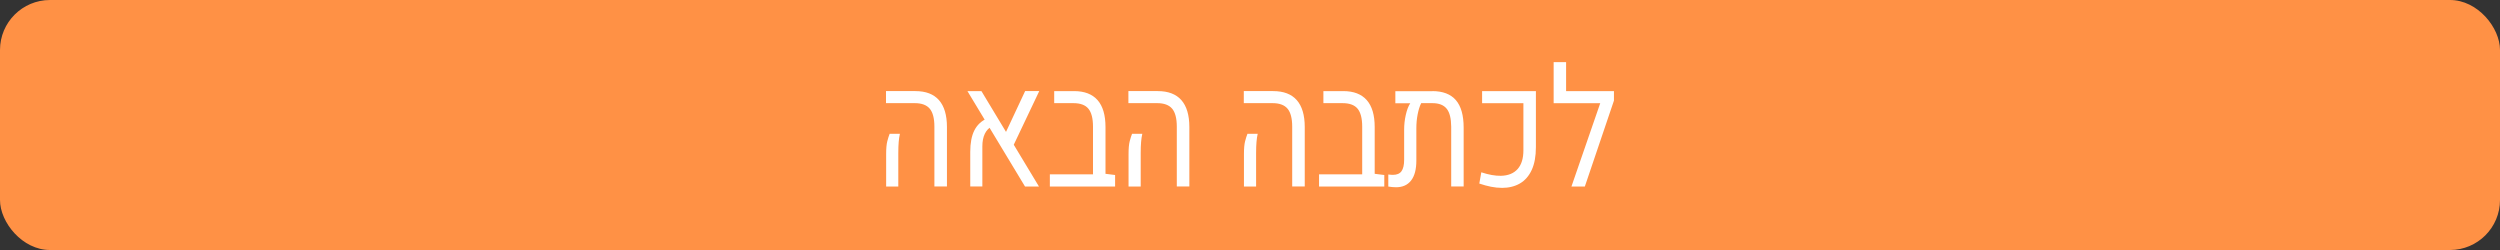
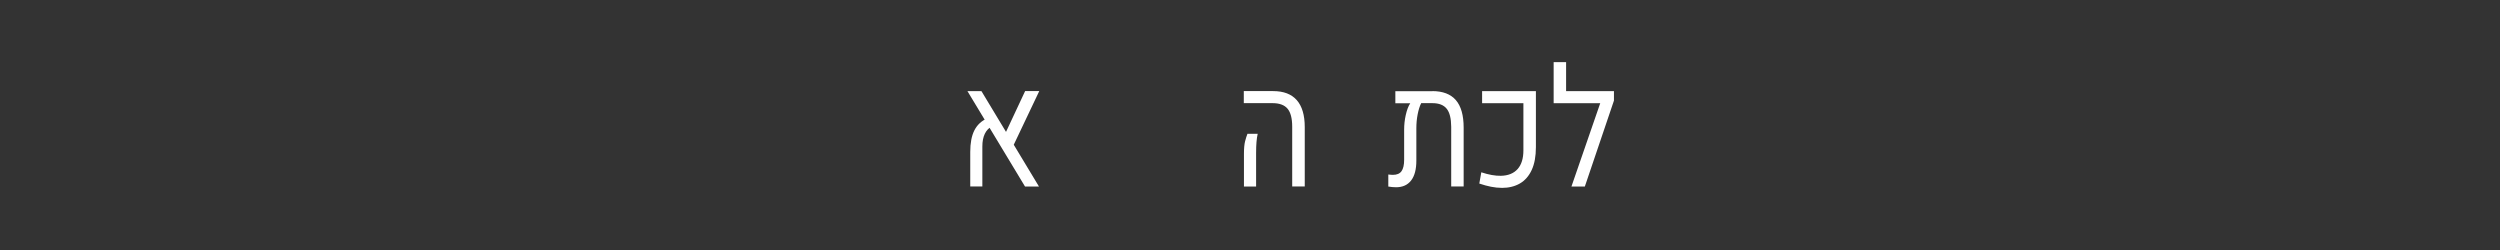
<svg xmlns="http://www.w3.org/2000/svg" id="Layer_1" data-name="Layer 1" viewBox="0 0 500 50">
  <rect x="0" y="0" width="500" height="50" fill="#333333" stroke="none" />
  <defs>
    <style>      .cls-1 {        fill: #fff;      }      .cls-2 {        fill: #ff9145;      }    </style>
  </defs>
-   <rect class="cls-2" width="500" height="50" rx="10" ry="10" />
  <g>
-     <path class="cls-1" d="M186.88,37.3v-11.97c0-1.65-.31-2.85-.93-3.59s-1.62-1.11-2.99-1.11h-5.76v-2.41h5.88c2.08,0,3.65.6,4.71,1.8s1.6,3,1.6,5.38v11.89h-2.51ZM177.23,37.3v-6.51c0-1.11.08-1.96.23-2.54s.31-1.08.47-1.49h2.05c-.11.49-.19,1.03-.24,1.63s-.08,1.34-.08,2.21v6.7h-2.43Z" />
    <path class="cls-1" d="M205,37.3l-11.51-19.07h2.8l11.5,19.07h-2.79ZM194.05,37.3v-6.91c0-1.78.27-3.22.82-4.31s1.4-1.89,2.56-2.4l.98,1.55c-1.29.7-1.94,2.06-1.94,4.06v8h-2.43ZM207.85,18.22l-5.47,11.51-1.66-2.32,4.31-9.2h2.82Z" />
-     <path class="cls-1" d="M209.97,37.3v-2.43h8.63l2.49-.11,1.93.24v2.3h-13.05ZM218.6,36.62v-11.29c0-1.65-.31-2.85-.92-3.59s-1.61-1.11-3-1.11h-3.84v-2.41h3.98c2.07,0,3.63.6,4.69,1.8s1.59,3,1.59,5.38v11.21h-2.49Z" />
-     <path class="cls-1" d="M235.36,37.3v-11.97c0-1.65-.31-2.85-.93-3.59s-1.62-1.11-2.99-1.11h-5.76v-2.41h5.88c2.08,0,3.65.6,4.71,1.8s1.6,3,1.6,5.38v11.89h-2.51ZM225.71,37.3v-6.51c0-1.11.08-1.96.23-2.54s.31-1.08.47-1.49h2.05c-.11.49-.19,1.03-.24,1.63s-.08,1.34-.08,2.21v6.7h-2.43Z" />
    <path class="cls-1" d="M258.44,37.3v-11.97c0-1.65-.31-2.85-.93-3.59s-1.62-1.11-2.99-1.11h-5.76v-2.41h5.88c2.08,0,3.65.6,4.71,1.8s1.6,3,1.6,5.38v11.89h-2.51ZM248.79,37.3v-6.51c0-1.11.08-1.96.23-2.54s.31-1.08.47-1.49h2.05c-.11.49-.19,1.03-.24,1.63s-.08,1.34-.08,2.21v6.7h-2.43Z" />
-     <path class="cls-1" d="M263.81,37.3v-2.43h8.63l2.49-.11,1.93.24v2.3h-13.05ZM272.44,36.62v-11.29c0-1.65-.31-2.85-.92-3.59s-1.61-1.11-3-1.11h-3.84v-2.41h3.98c2.07,0,3.63.6,4.69,1.8s1.59,3,1.59,5.38v11.21h-2.49Z" />
    <path class="cls-1" d="M286.46,18.22c2.1,0,3.67.6,4.71,1.8s1.56,3.04,1.56,5.5v11.77h-2.49v-11.95c-.01-1.65-.31-2.85-.9-3.59s-1.54-1.12-2.85-1.12h-2.25c-.3.58-.53,1.33-.71,2.24s-.26,1.85-.26,2.81v6.43c0,1.76-.35,3.09-1.05,3.99s-1.7,1.35-3.01,1.35c-.27,0-.53-.01-.78-.04s-.5-.06-.77-.1v-2.41c.16.02.32.04.48.05s.31.02.45.02c.79,0,1.36-.24,1.71-.73s.53-1.25.53-2.3v-6.02c0-.96.1-1.93.32-2.91s.51-1.77.9-2.36h-2.98v-2.41h7.4Z" />
    <path class="cls-1" d="M300.35,37.57c-.67,0-1.39-.07-2.14-.22s-1.53-.36-2.35-.64l.4-2.25c1.48.49,2.79.72,3.91.7,1.47-.03,2.59-.49,3.36-1.36s1.15-2.12,1.15-3.74v-9.42h-8.26v-2.41h10.76v11.19c0,1.85-.28,3.37-.84,4.58s-1.35,2.11-2.37,2.7-2.23.88-3.62.88Z" />
    <path class="cls-1" d="M310.73,20.64v-8.21h2.49v5.8h8.63v2.41h-11.12ZM322.79,20.12l-5.82,17.18h-2.68l6.59-19.07h1.91v1.89Z" />
  </g>
</svg>